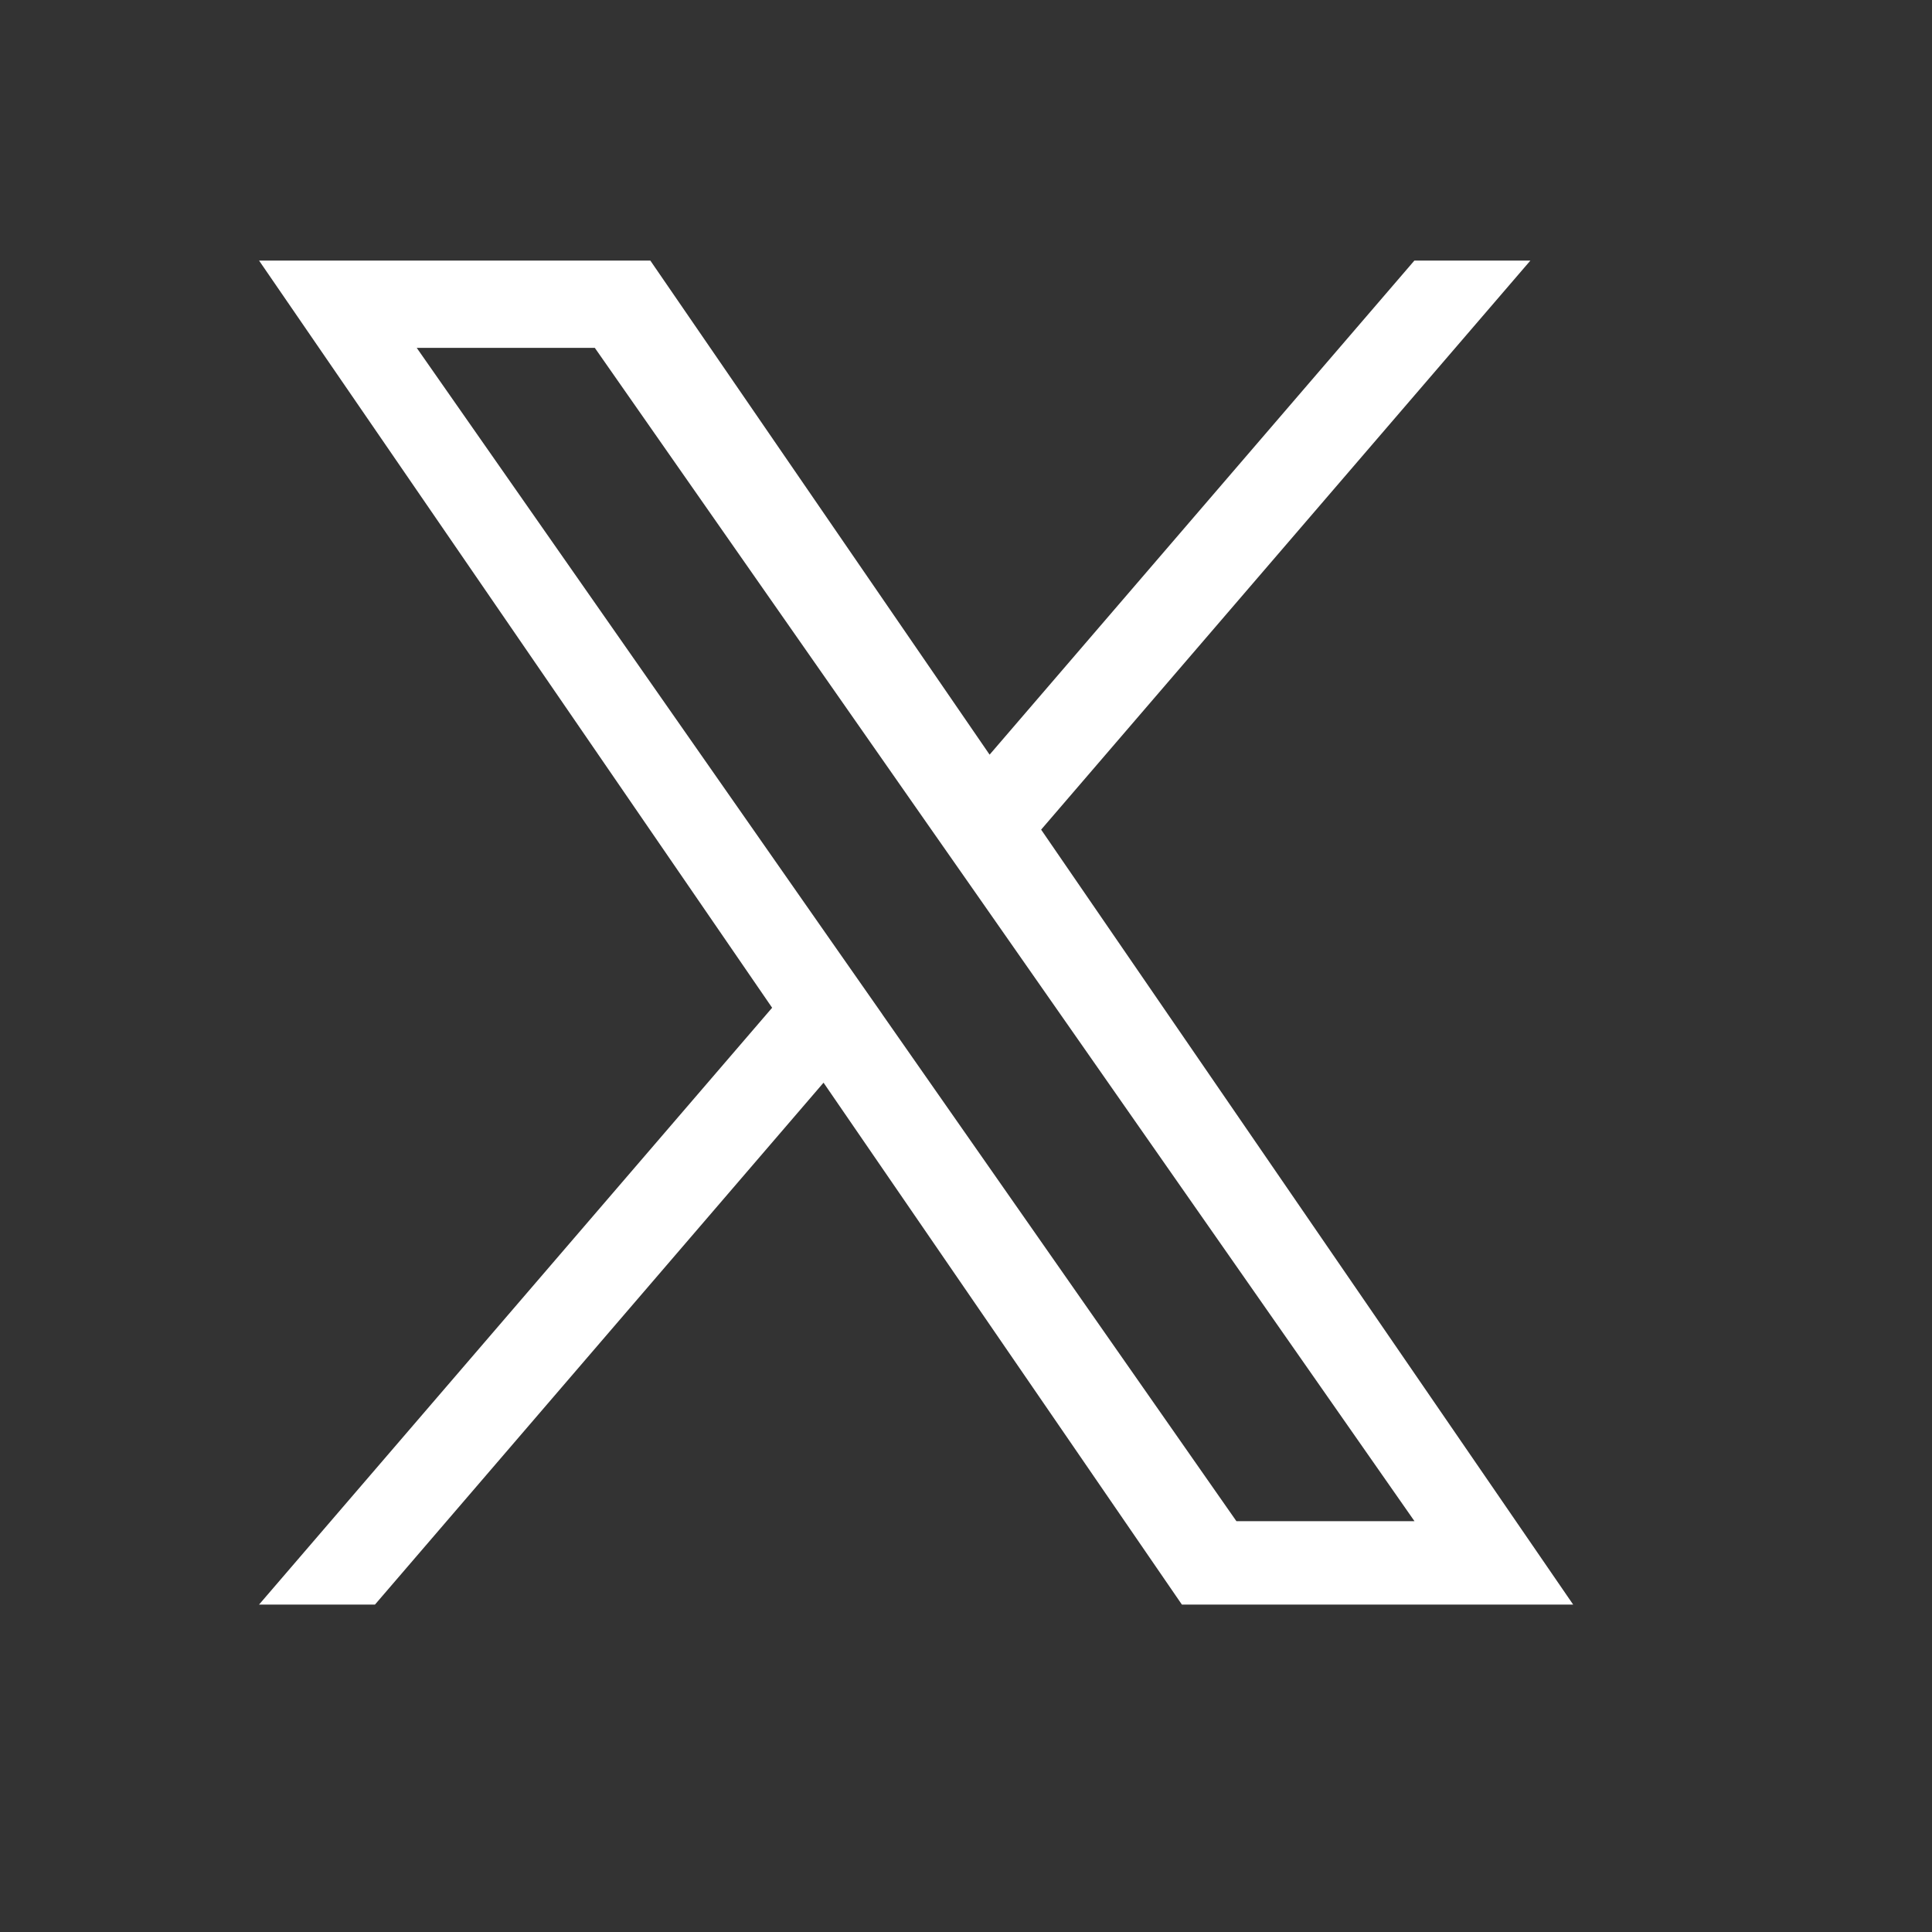
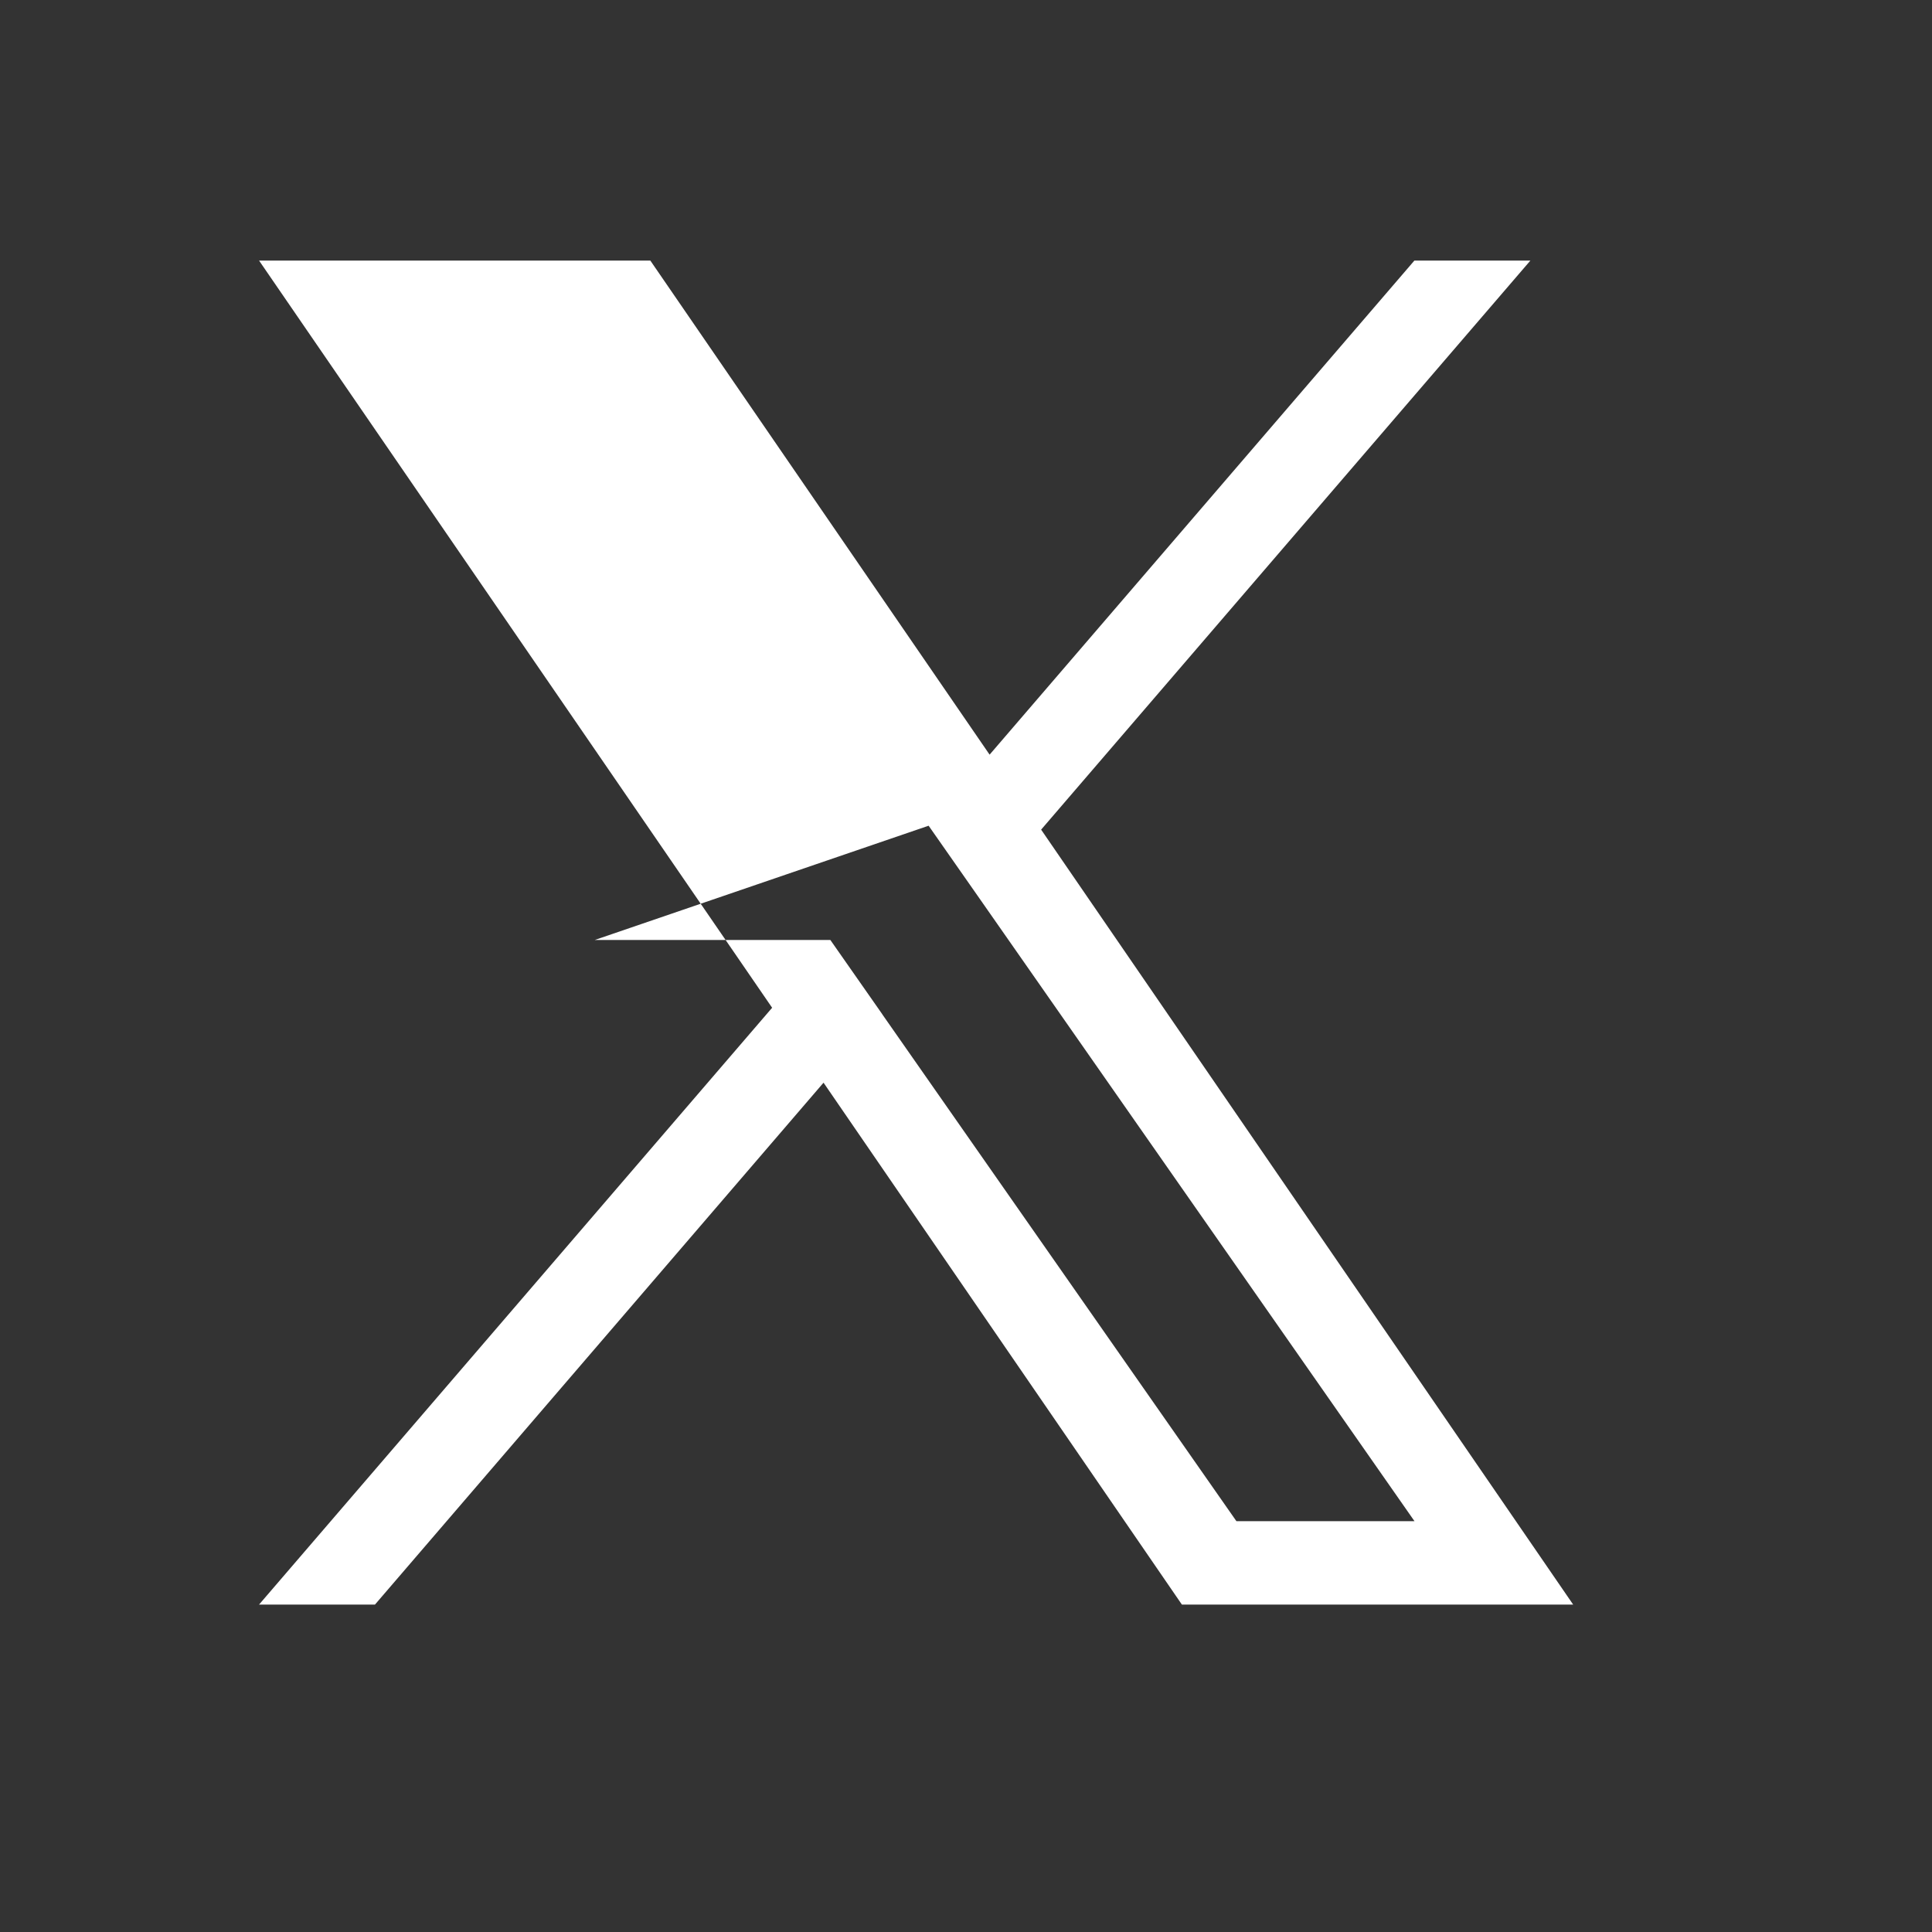
<svg xmlns="http://www.w3.org/2000/svg" width="23" height="23" viewBox="0 0 23 23" fill="none">
  <rect x="0" y="0" width="23" height="23" fill="#333333" stroke="none" />
-   <path d="M12.395 9.876L18.219 3.102H16.838L11.781 8.984L7.742 3.102H3.084L9.192 11.997L3.084 19.102H4.464L9.804 12.889L14.07 19.102H18.728L12.394 9.876H12.395ZM10.504 12.075L9.885 11.19L4.961 4.141H7.081L11.055 9.83L11.674 10.715L16.839 18.109H14.719L10.504 12.076V12.075Z" fill="white" />
+   <path d="M12.395 9.876L18.219 3.102H16.838L11.781 8.984L7.742 3.102H3.084L9.192 11.997L3.084 19.102H4.464L9.804 12.889L14.07 19.102H18.728L12.394 9.876H12.395ZM10.504 12.075L9.885 11.19H7.081L11.055 9.83L11.674 10.715L16.839 18.109H14.719L10.504 12.076V12.075Z" fill="white" />
</svg>